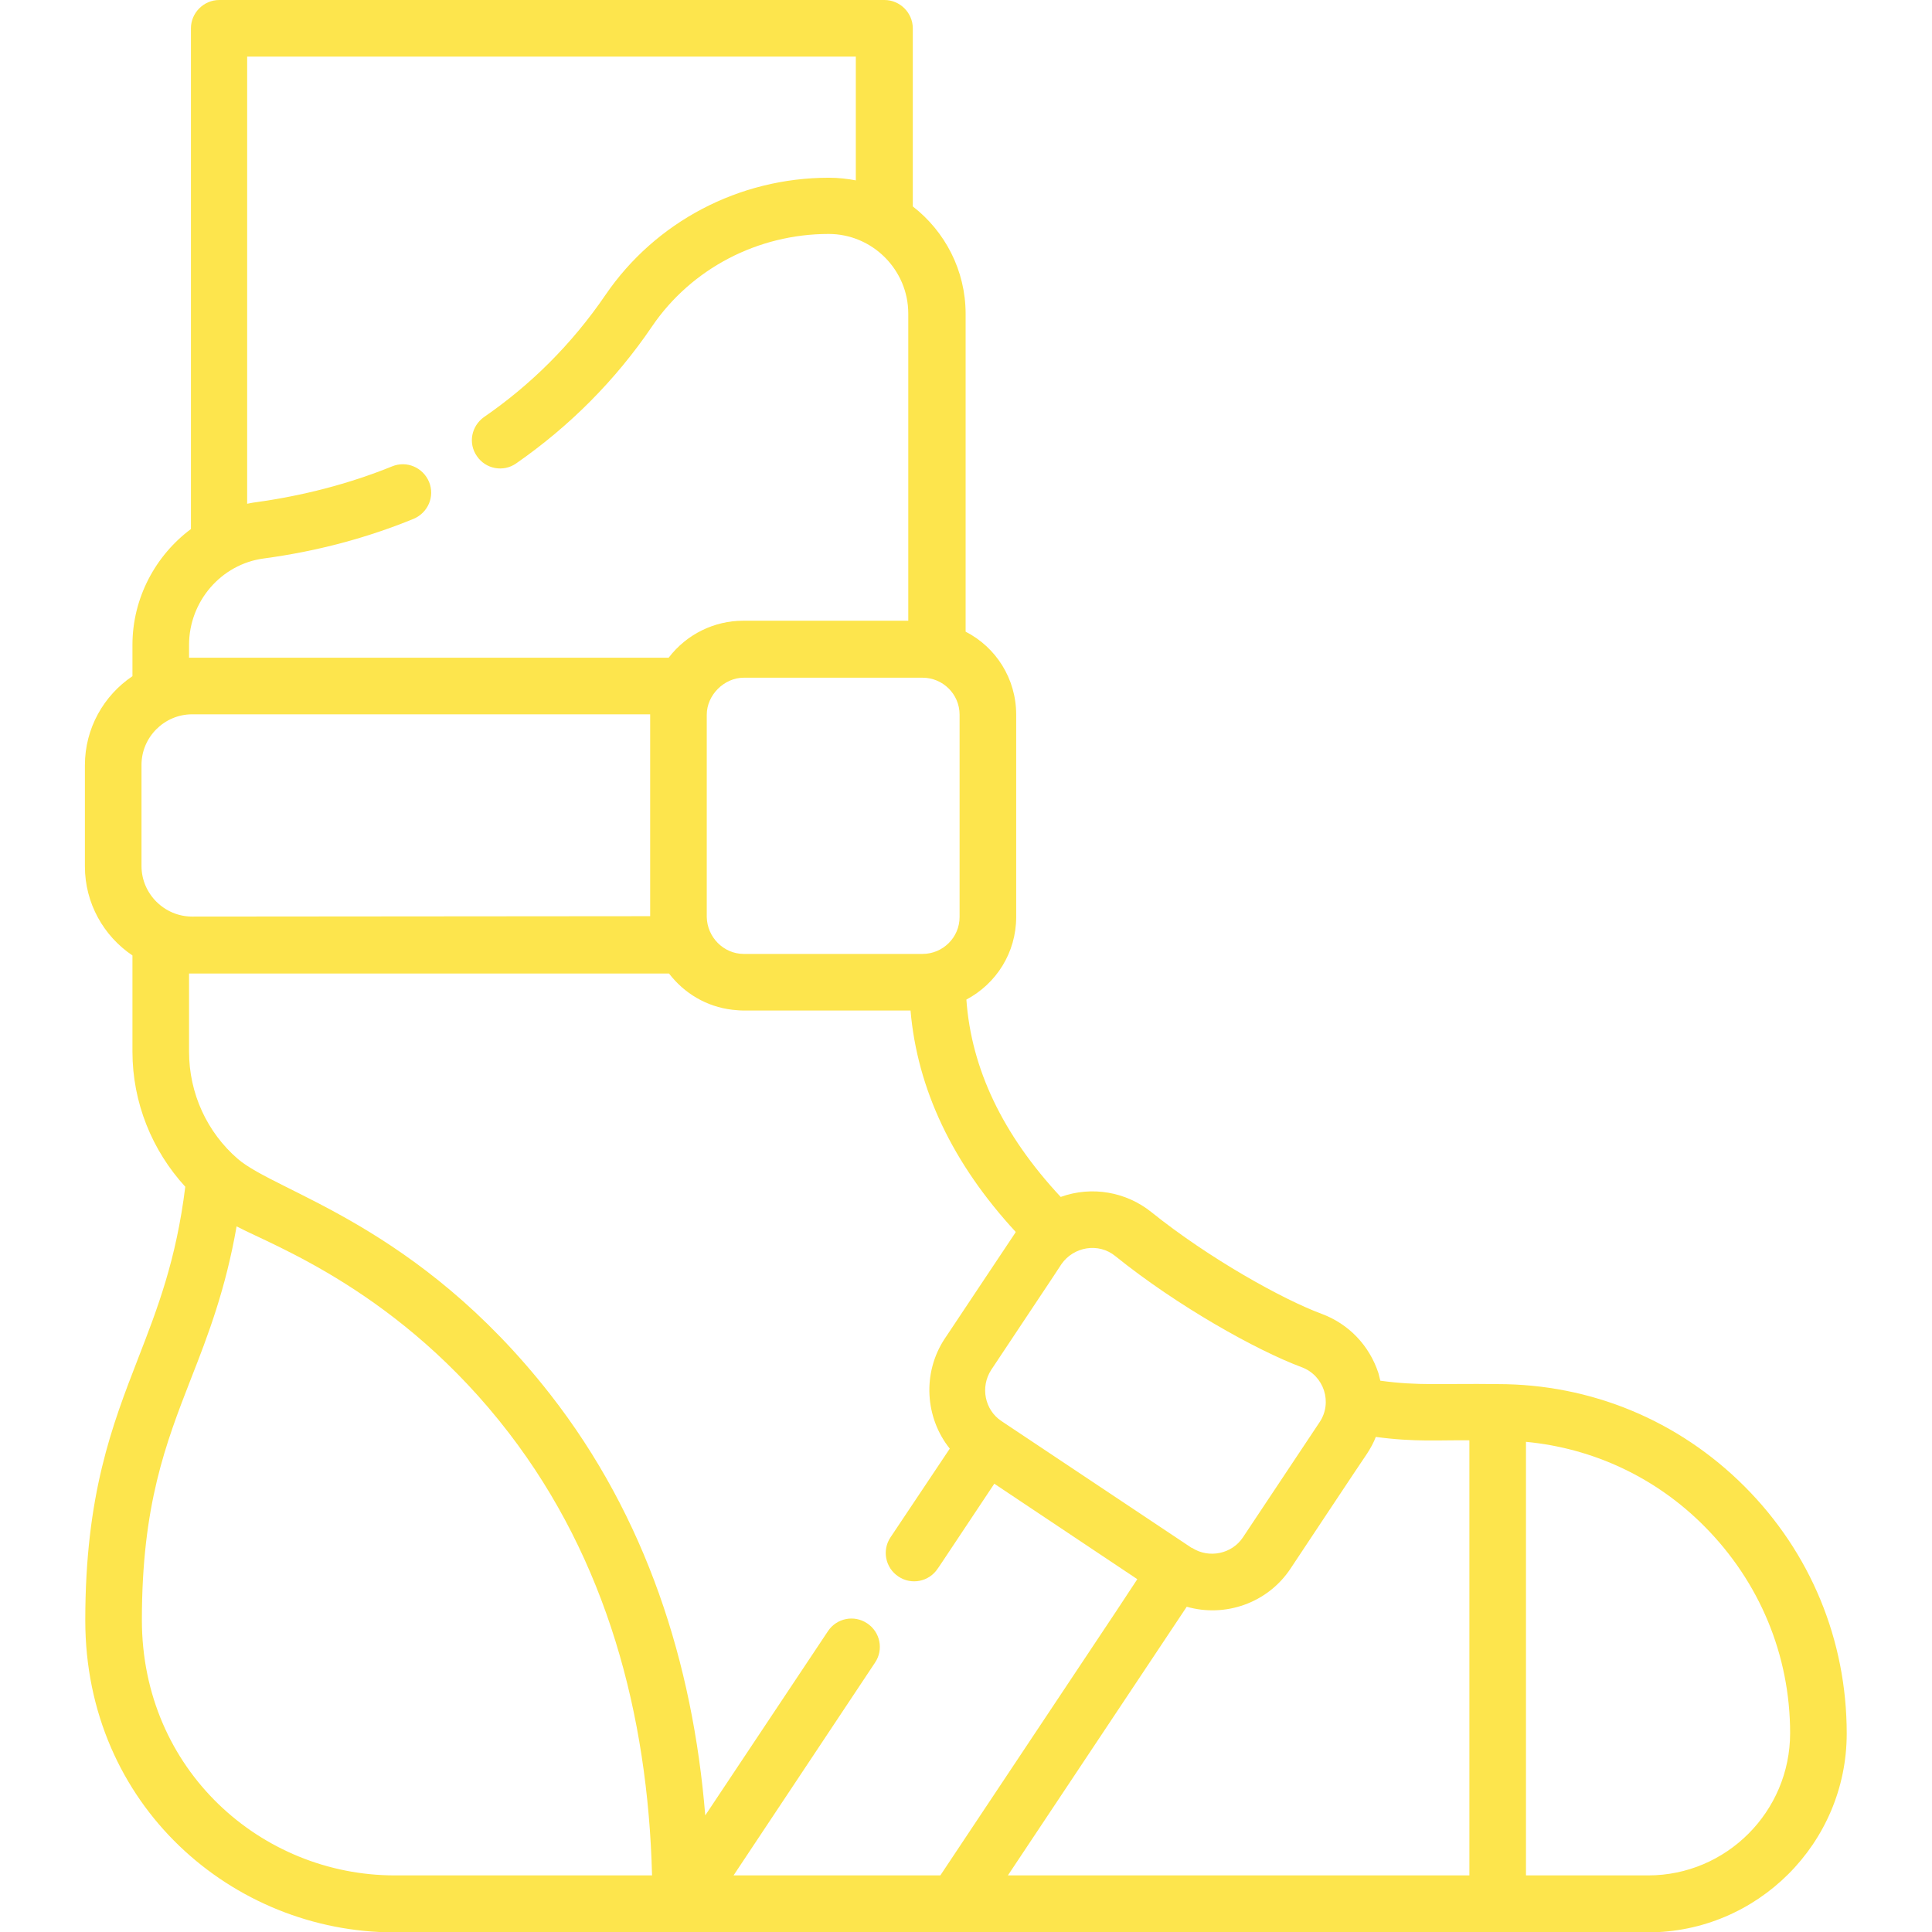
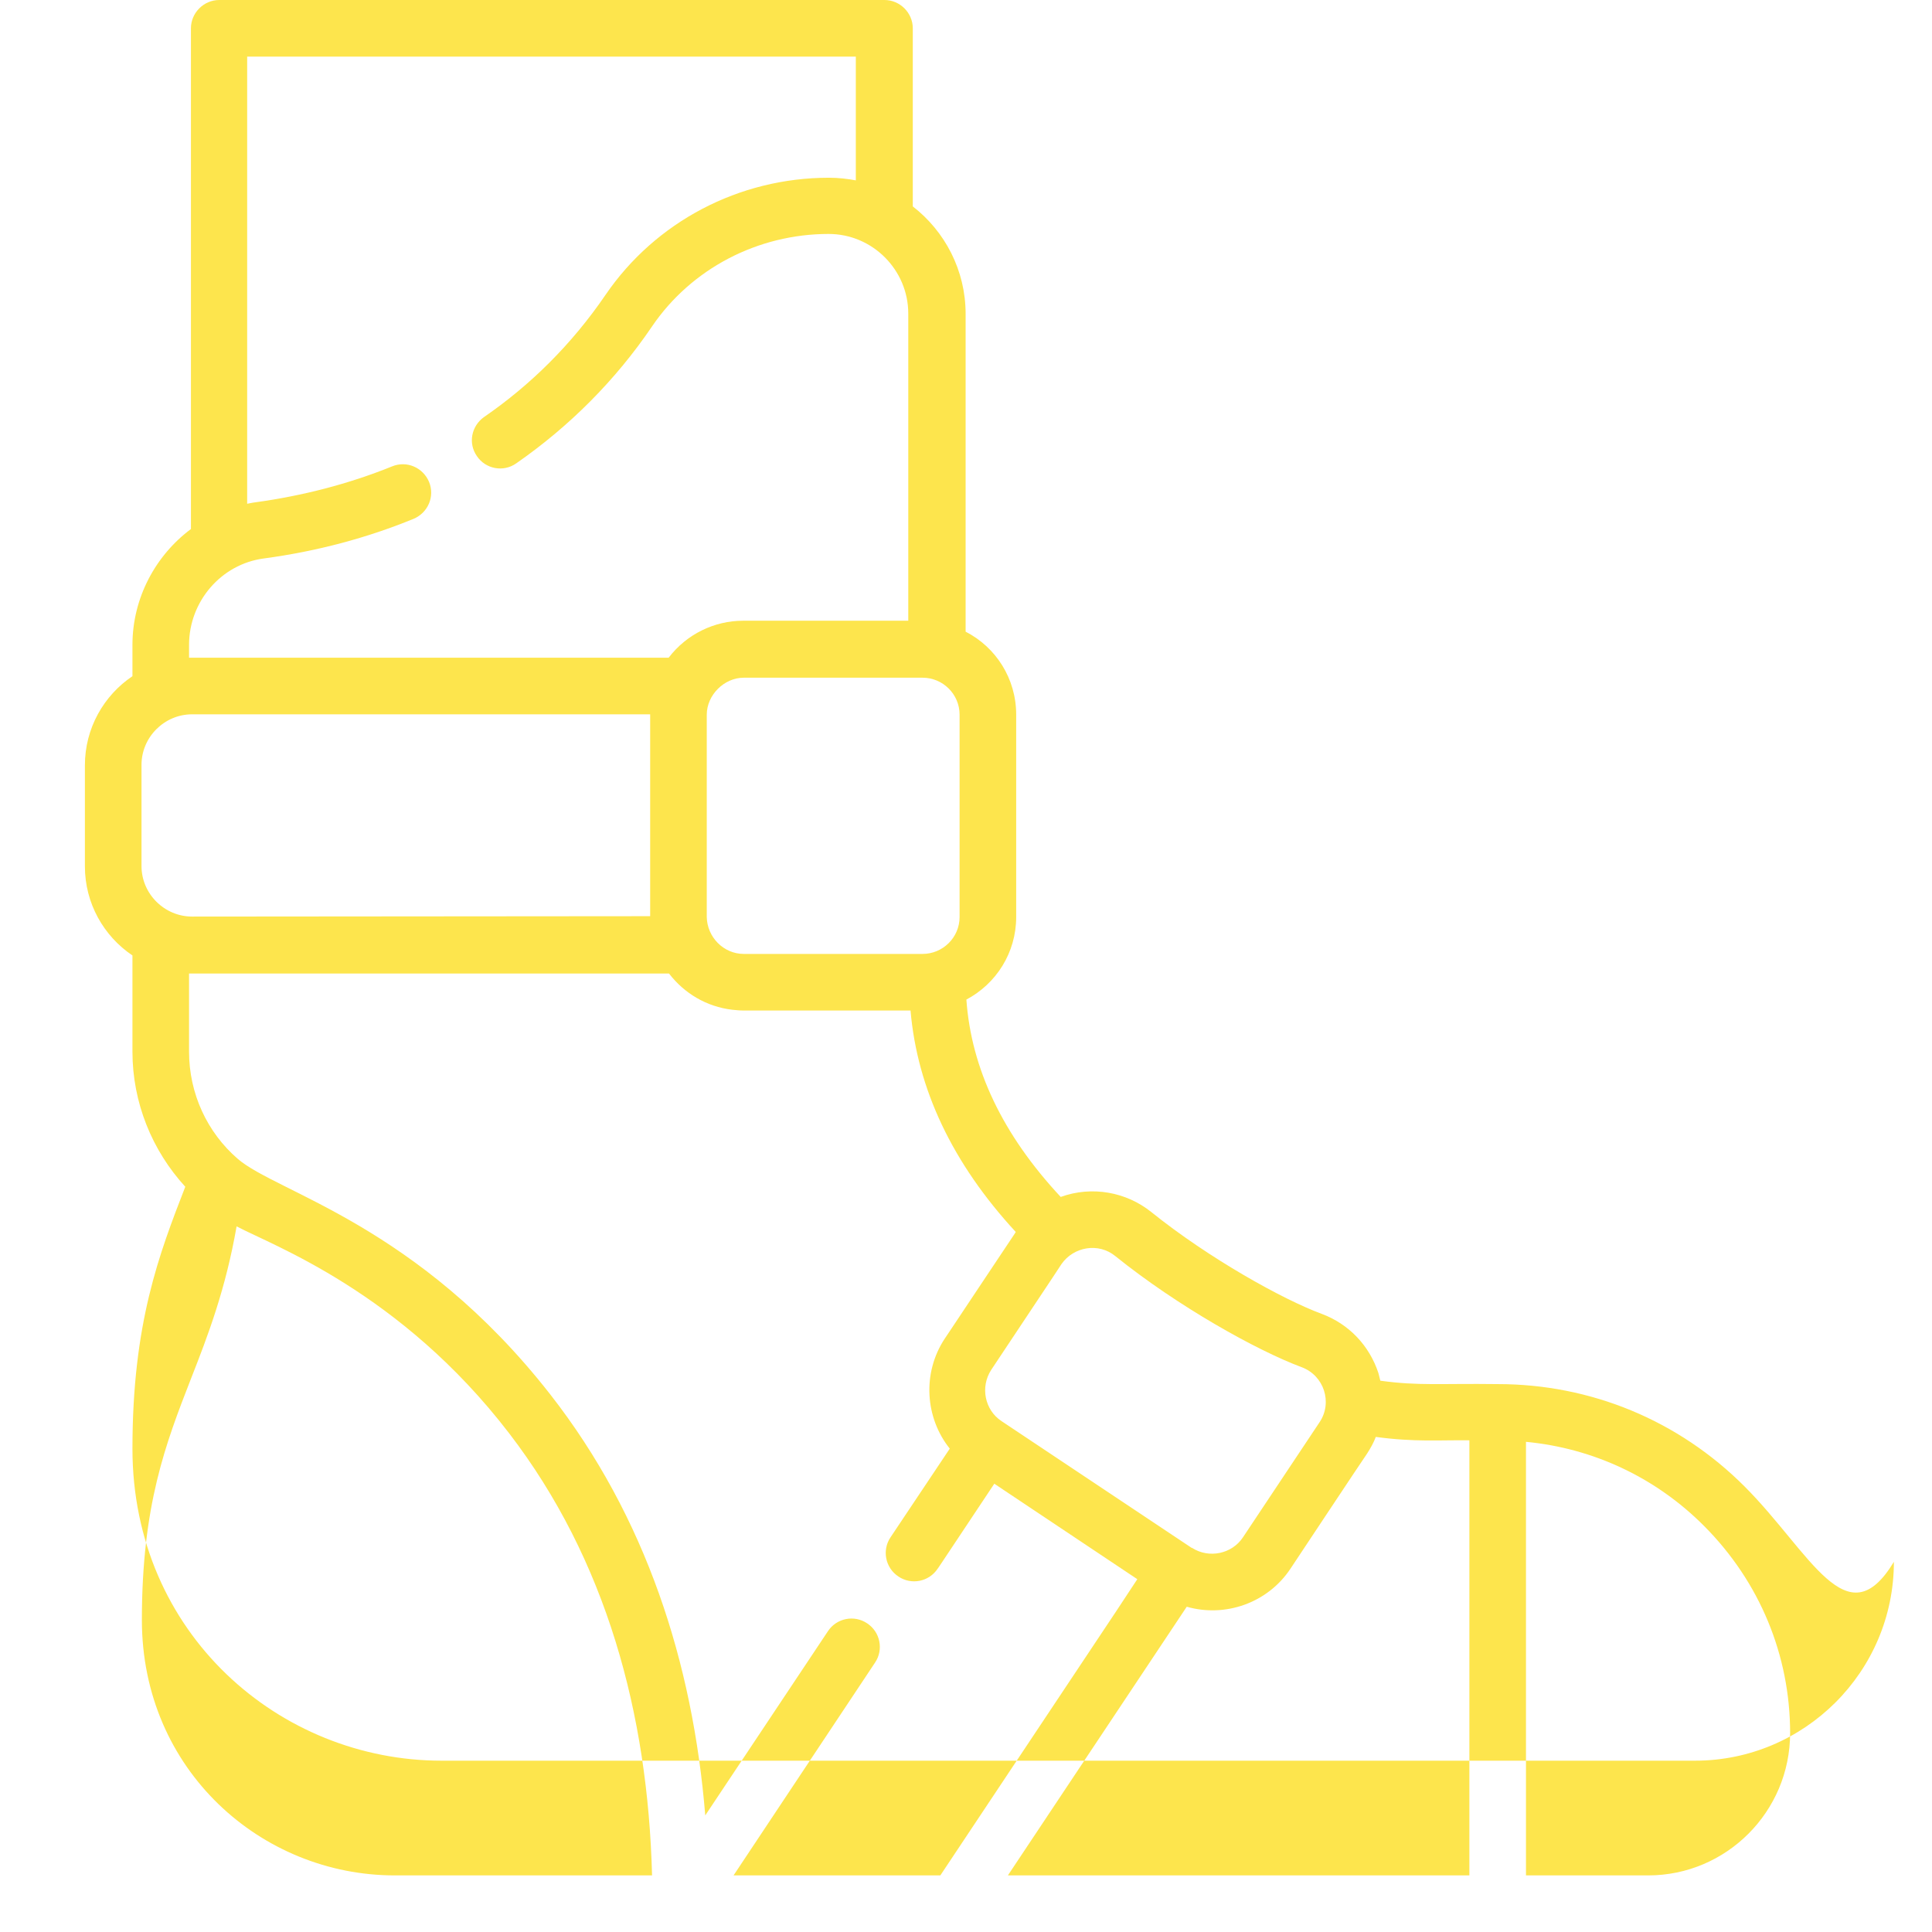
<svg xmlns="http://www.w3.org/2000/svg" version="1.1" id="Capa_1" x="0px" y="0px" viewBox="0 0 512 512" style="enable-background:new 0 0 512 512;" xml:space="preserve">
  <style type="text/css">
	.st0{fill:#FDE54D;}
</style>
  <g>
-     <path class="st0" d="M462.3,393.9c-17.5-17.5-40.7-27.1-65.4-27.1c-15.4-0.2-20.9,0.5-31.1-0.9c-0.2-0.7-0.3-1.3-0.5-2   c-2.4-7.3-7.8-13-15-15.7c-10.3-3.8-29.9-14.7-45.2-27c-6.6-5.3-15.7-7-24-4c-15.4-16.5-23.7-34-25-52.3   c7.9-4.2,13.2-12.4,13.2-21.9v-53.6c0-9.6-5.4-17.9-13.4-22V83.2c0-11.6-5.5-21.9-14-28.5V7.5c0-4.1-3.4-7.5-7.5-7.5H58.1   c-4.1,0-7.5,3.4-7.5,7.5v132.7c-9.4,7-15.5,18.3-15.5,30.7v8.3c-7.6,5.1-12.6,13.8-12.6,23.6v26.8c0,9.8,5,18.5,12.6,23.6v25.5   c0,13.5,5.2,26.2,14,35.8c-2.4,19.4-7.3,32.1-12.5,45.5c-6.9,17.8-14,36.1-14,69.4c0,49.1,39.1,82.7,81.9,82.7   c46.9,0,285.6,0,332.2,0c29,0,52.7-23.6,52.7-52.7C489.4,434.6,479.8,411.4,462.3,393.9C462.3,393.9,462.3,393.9,462.3,393.9   L462.3,393.9z M295.6,332.9c16.5,13.3,37.5,25,49.3,29.4c6,2.2,8.3,9.4,4.8,14.6c0,0,0,0,0,0c-2.3,3.5-17,25.5-20.3,30.5   c-2.9,4.4-9,5.7-13.5,2.8c0,0,0,0-0.1,0l-50.4-33.6c0,0,0,0,0,0c-4.4-2.9-5.7-9-2.7-13.6c4.5-6.8,18.6-27.9,18.6-28   C284.5,330.4,291.1,329.2,295.6,332.9L295.6,332.9z M187.3,243c0,0,0-53.6,0-53.6c0-5.2,4.6-9.8,9.8-9.8h47.4   c5.3,0,9.8,4.3,9.8,9.8V243c0,5.5-4.5,9.8-9.8,9.8h-47.4C191.8,252.8,187.4,248.4,187.3,243L187.3,243z M50.9,242.9   c-7.3,0-13.4-6-13.4-13.4v-26.8c0-7.4,6.1-13.4,13.4-13.4h121.4v53.5L50.9,242.9L50.9,242.9z M50.1,170.9   c0-11.5,8.5-21.4,19.8-22.9c14.2-1.9,27.5-5.5,39.7-10.5c3.8-1.6,5.7-5.9,4.1-9.8c-1.6-3.8-5.9-5.7-9.8-4.1   c-11.6,4.7-23.8,7.8-36.1,9.5c-0.9,0.1-2.2,0.4-2.3,0.4V15h161.3v32.8c-2.1-0.4-4.6-0.7-7.1-0.7c-23.9,0-46,11.7-59.2,31   c-9,13.2-20,24-32.2,32.4c-3.4,2.4-4.3,7-1.9,10.4c2.3,3.4,7,4.3,10.4,1.9c14.1-9.8,26.3-22,36-36.3c10.4-15.3,28-24.5,46.8-24.5   c11.6,0,21.1,9.5,21.1,21.1v81.4h-43.8c-7.5,0-14.9,3.5-19.7,9.8H50.9c-0.3,0-0.5,0-0.8,0L50.1,170.9L50.1,170.9z M37.6,429.3   c0-30.4,6.3-46.7,13-63.9c4.6-11.7,9.2-23.8,12.1-40.4c9.6,5.1,43.4,17.3,72.2,54.8c25.8,33.6,36.8,74.4,37.9,117.2l-68.2,0   C69.3,497,37.6,469.1,37.6,429.3L37.6,429.3z M231.9,440.6c2.3-3.4,1.4-8.1-2.1-10.4c-3.4-2.3-8.1-1.4-10.4,2.1l-32.5,48.8   c-3.3-40.4-15.7-79.1-41.1-111.6c-35.2-45-72.4-53.4-82.8-62.4c-8.1-7-12.9-17.3-12.9-28.4v-20.7c0.3,0,0.5,0,0.8,0h126.4   c4,5.2,9.9,8.8,16.8,9.6c1,0.1,2,0.2,3,0.2h44.2c1.8,20.8,11.1,40.5,27.9,58.7c-0.1,0.1-0.2,0.2-0.2,0.3   c-0.1,0.1-18.7,28.1-18.6,27.9c-6.1,9.2-5.2,21.1,1.3,29.2L236,407.4c-2.3,3.4-1.4,8.1,2.1,10.4c3.4,2.3,8.1,1.4,10.4-2.1   c1.1-1.6-2.7,4.1,15-22.5l37.9,25.3l-5.6,8.5l-46.6,70h-54.8L231.9,440.6z M314.5,425.8C314.5,425.8,314.5,425.8,314.5,425.8   c10.1,2.9,21.4-0.9,27.5-10.1c0.8-1.2,19.7-29.7,20.3-30.5c0.9-1.4,1.8-3,2.3-4.4c10.4,1.4,16.8,0.8,24.8,0.9V497H267.1   L314.5,425.8z M436.8,497h-32.4V382.1c17.9,1.7,34.5,9.5,47.3,22.4c14.6,14.7,22.7,34.1,22.7,54.8C474.4,480.1,457.5,497,436.8,497   L436.8,497z" />
+     <path class="st0" d="M462.3,393.9c-17.5-17.5-40.7-27.1-65.4-27.1c-15.4-0.2-20.9,0.5-31.1-0.9c-0.2-0.7-0.3-1.3-0.5-2   c-2.4-7.3-7.8-13-15-15.7c-10.3-3.8-29.9-14.7-45.2-27c-6.6-5.3-15.7-7-24-4c-15.4-16.5-23.7-34-25-52.3   c7.9-4.2,13.2-12.4,13.2-21.9v-53.6c0-9.6-5.4-17.9-13.4-22V83.2c0-11.6-5.5-21.9-14-28.5V7.5c0-4.1-3.4-7.5-7.5-7.5H58.1   c-4.1,0-7.5,3.4-7.5,7.5v132.7c-9.4,7-15.5,18.3-15.5,30.7v8.3c-7.6,5.1-12.6,13.8-12.6,23.6v26.8c0,9.8,5,18.5,12.6,23.6v25.5   c0,13.5,5.2,26.2,14,35.8c-6.9,17.8-14,36.1-14,69.4c0,49.1,39.1,82.7,81.9,82.7   c46.9,0,285.6,0,332.2,0c29,0,52.7-23.6,52.7-52.7C489.4,434.6,479.8,411.4,462.3,393.9C462.3,393.9,462.3,393.9,462.3,393.9   L462.3,393.9z M295.6,332.9c16.5,13.3,37.5,25,49.3,29.4c6,2.2,8.3,9.4,4.8,14.6c0,0,0,0,0,0c-2.3,3.5-17,25.5-20.3,30.5   c-2.9,4.4-9,5.7-13.5,2.8c0,0,0,0-0.1,0l-50.4-33.6c0,0,0,0,0,0c-4.4-2.9-5.7-9-2.7-13.6c4.5-6.8,18.6-27.9,18.6-28   C284.5,330.4,291.1,329.2,295.6,332.9L295.6,332.9z M187.3,243c0,0,0-53.6,0-53.6c0-5.2,4.6-9.8,9.8-9.8h47.4   c5.3,0,9.8,4.3,9.8,9.8V243c0,5.5-4.5,9.8-9.8,9.8h-47.4C191.8,252.8,187.4,248.4,187.3,243L187.3,243z M50.9,242.9   c-7.3,0-13.4-6-13.4-13.4v-26.8c0-7.4,6.1-13.4,13.4-13.4h121.4v53.5L50.9,242.9L50.9,242.9z M50.1,170.9   c0-11.5,8.5-21.4,19.8-22.9c14.2-1.9,27.5-5.5,39.7-10.5c3.8-1.6,5.7-5.9,4.1-9.8c-1.6-3.8-5.9-5.7-9.8-4.1   c-11.6,4.7-23.8,7.8-36.1,9.5c-0.9,0.1-2.2,0.4-2.3,0.4V15h161.3v32.8c-2.1-0.4-4.6-0.7-7.1-0.7c-23.9,0-46,11.7-59.2,31   c-9,13.2-20,24-32.2,32.4c-3.4,2.4-4.3,7-1.9,10.4c2.3,3.4,7,4.3,10.4,1.9c14.1-9.8,26.3-22,36-36.3c10.4-15.3,28-24.5,46.8-24.5   c11.6,0,21.1,9.5,21.1,21.1v81.4h-43.8c-7.5,0-14.9,3.5-19.7,9.8H50.9c-0.3,0-0.5,0-0.8,0L50.1,170.9L50.1,170.9z M37.6,429.3   c0-30.4,6.3-46.7,13-63.9c4.6-11.7,9.2-23.8,12.1-40.4c9.6,5.1,43.4,17.3,72.2,54.8c25.8,33.6,36.8,74.4,37.9,117.2l-68.2,0   C69.3,497,37.6,469.1,37.6,429.3L37.6,429.3z M231.9,440.6c2.3-3.4,1.4-8.1-2.1-10.4c-3.4-2.3-8.1-1.4-10.4,2.1l-32.5,48.8   c-3.3-40.4-15.7-79.1-41.1-111.6c-35.2-45-72.4-53.4-82.8-62.4c-8.1-7-12.9-17.3-12.9-28.4v-20.7c0.3,0,0.5,0,0.8,0h126.4   c4,5.2,9.9,8.8,16.8,9.6c1,0.1,2,0.2,3,0.2h44.2c1.8,20.8,11.1,40.5,27.9,58.7c-0.1,0.1-0.2,0.2-0.2,0.3   c-0.1,0.1-18.7,28.1-18.6,27.9c-6.1,9.2-5.2,21.1,1.3,29.2L236,407.4c-2.3,3.4-1.4,8.1,2.1,10.4c3.4,2.3,8.1,1.4,10.4-2.1   c1.1-1.6-2.7,4.1,15-22.5l37.9,25.3l-5.6,8.5l-46.6,70h-54.8L231.9,440.6z M314.5,425.8C314.5,425.8,314.5,425.8,314.5,425.8   c10.1,2.9,21.4-0.9,27.5-10.1c0.8-1.2,19.7-29.7,20.3-30.5c0.9-1.4,1.8-3,2.3-4.4c10.4,1.4,16.8,0.8,24.8,0.9V497H267.1   L314.5,425.8z M436.8,497h-32.4V382.1c17.9,1.7,34.5,9.5,47.3,22.4c14.6,14.7,22.7,34.1,22.7,54.8C474.4,480.1,457.5,497,436.8,497   L436.8,497z" />
  </g>
</svg>